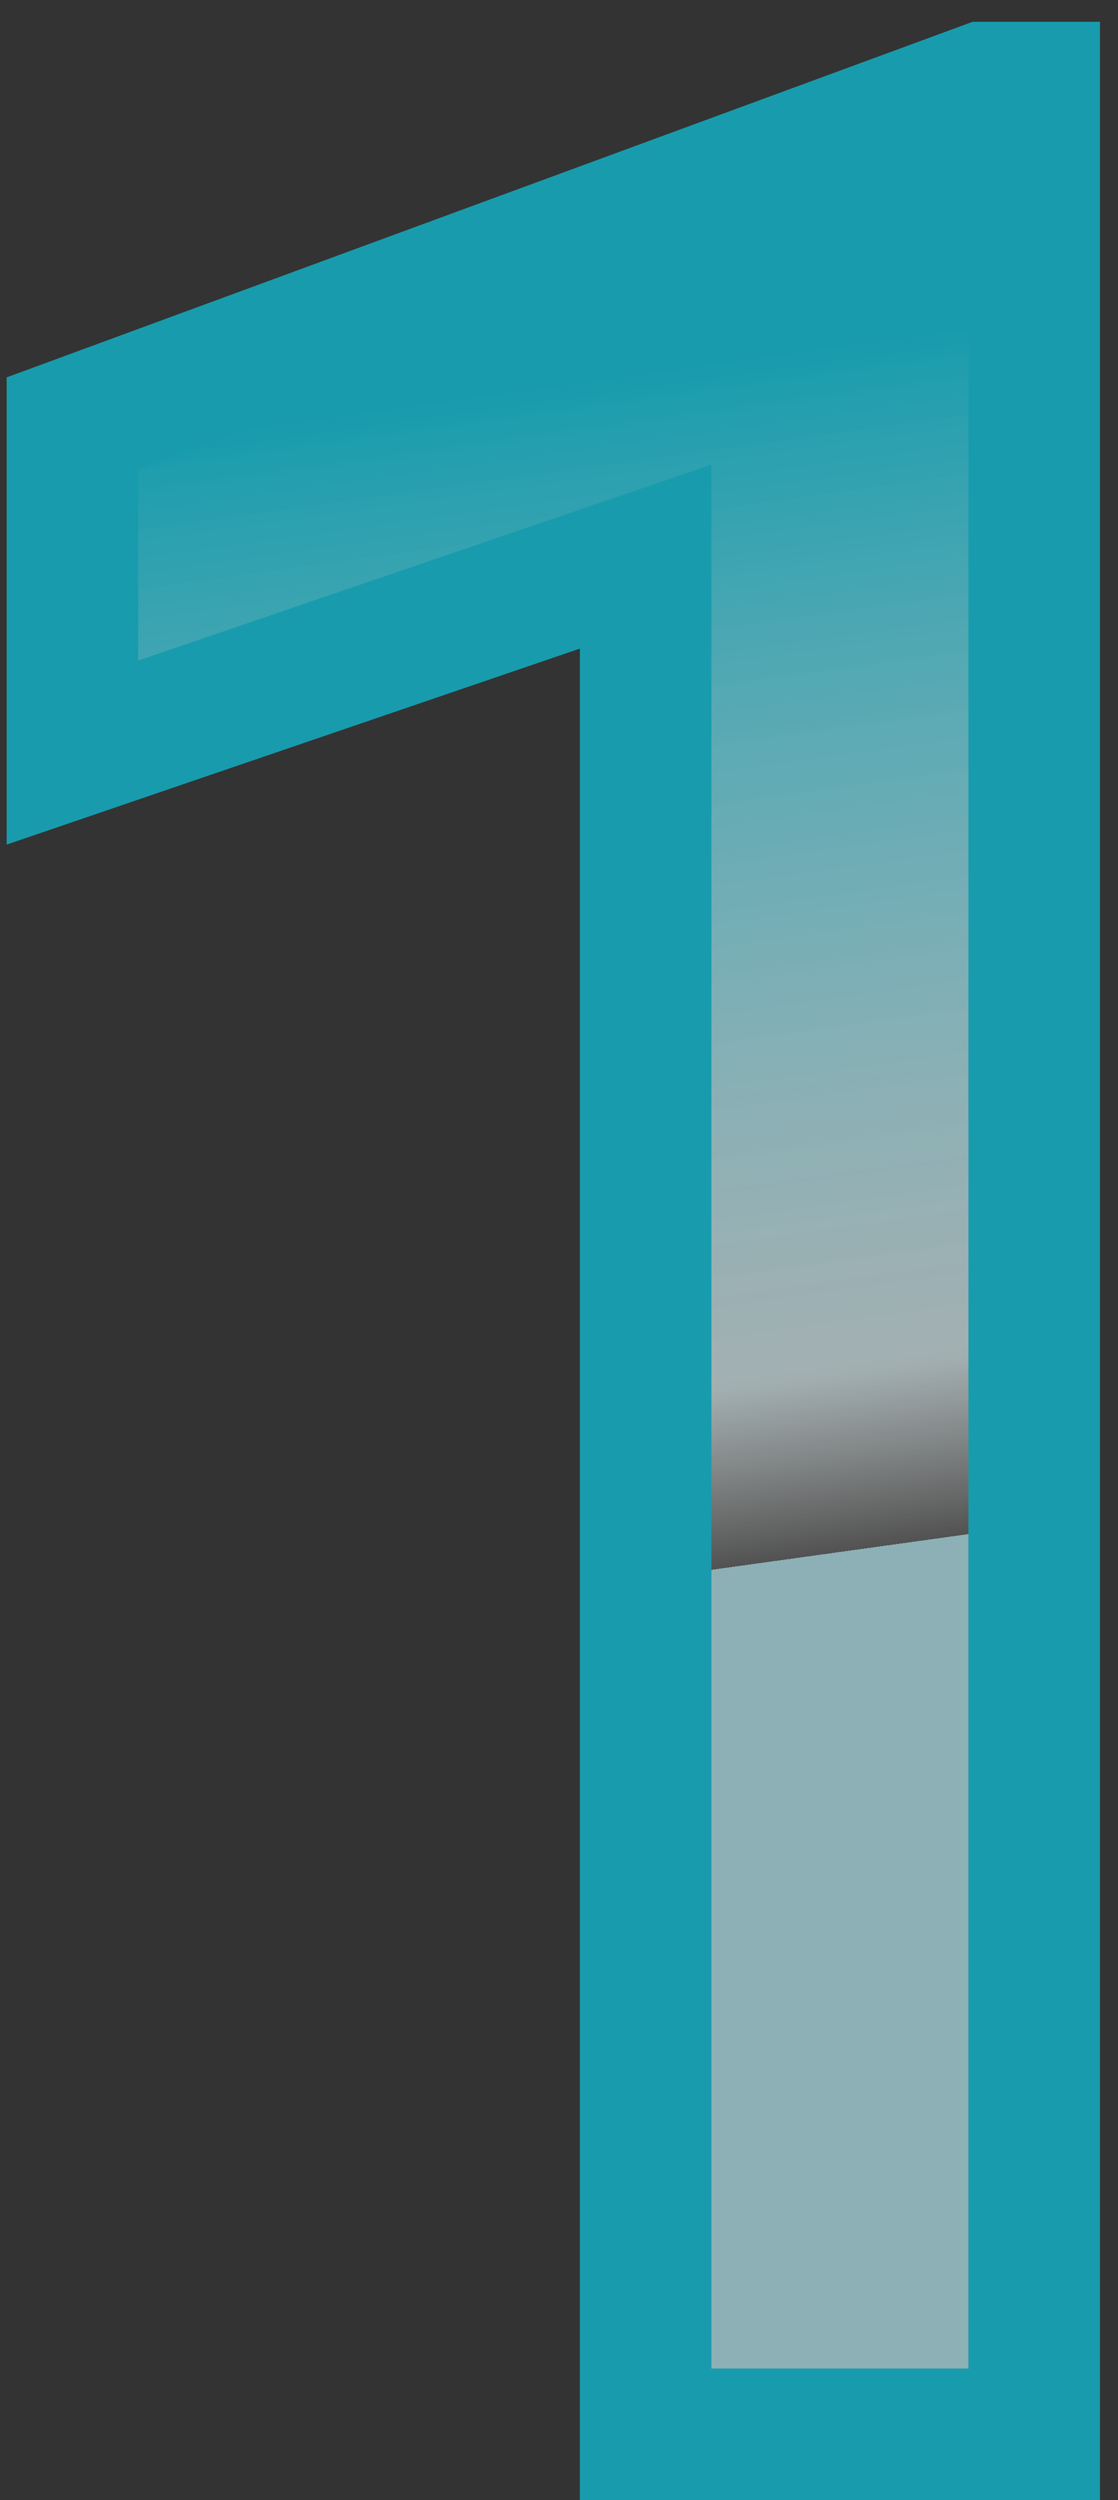
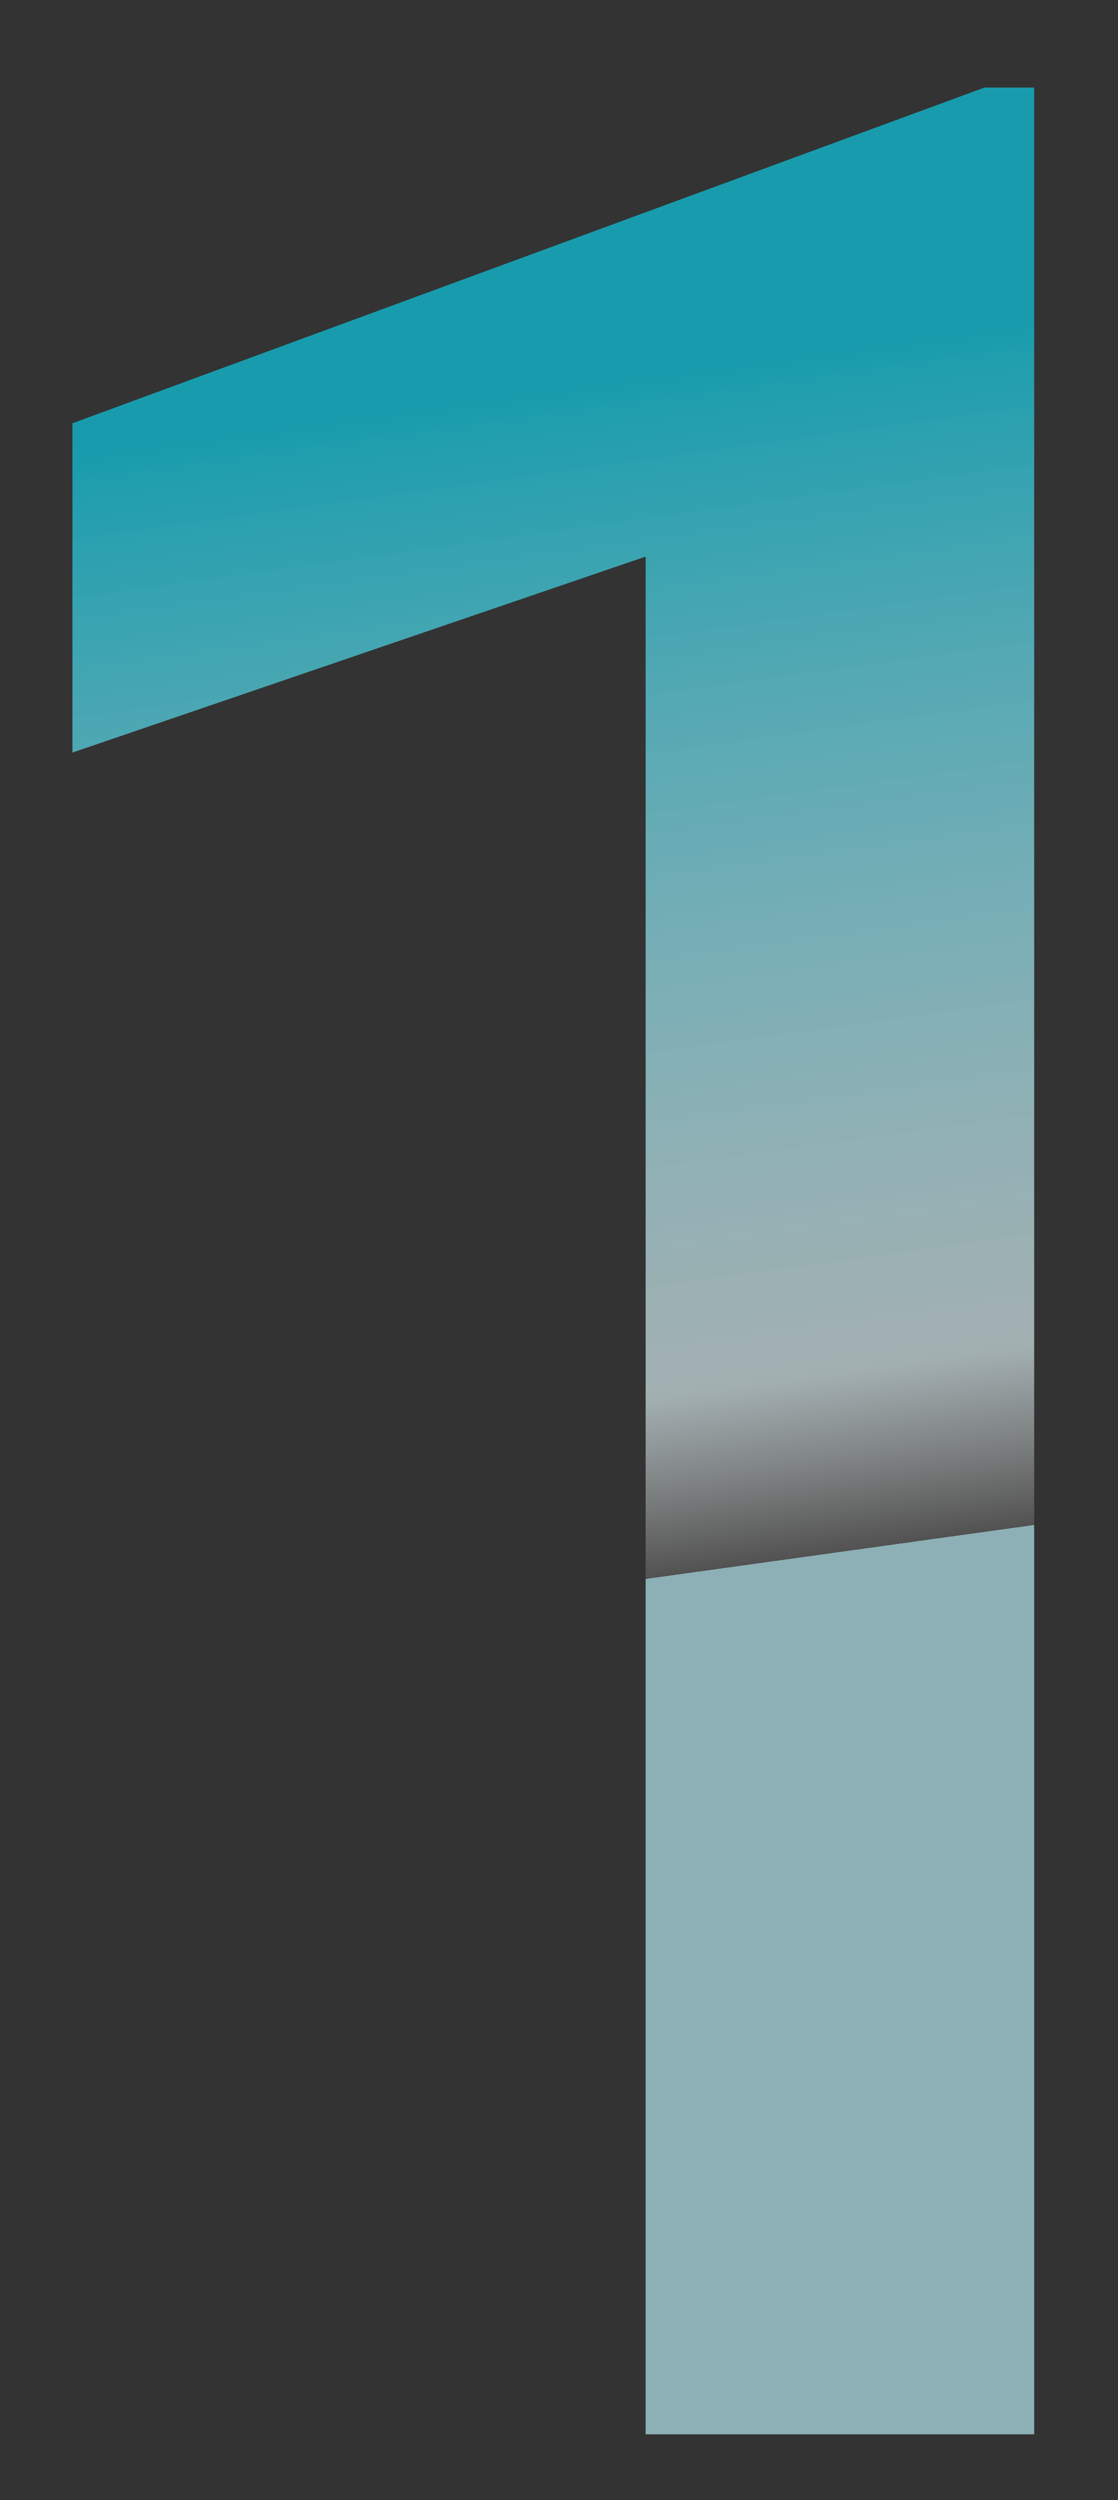
<svg xmlns="http://www.w3.org/2000/svg" width="34" height="76" viewBox="0 0 34 76" fill="none">
  <rect x="0" y="0" width="34" height="76" fill="#333333" stroke="none" />
  <path d="M31.451 74H19.635V16.92L2.203 22.877V12.867L29.938 2.662H31.451V74Z" fill="url(#paint0_linear)" />
-   <path d="M31.451 74V76H33.451V74H31.451ZM19.635 74H17.635V76H19.635V74ZM19.635 16.92H21.635V14.123L18.988 15.027L19.635 16.92ZM2.203 22.877H0.203V25.674L2.85 24.77L2.203 22.877ZM2.203 12.867L1.512 10.99L0.203 11.472V12.867H2.203ZM29.938 2.662V0.662H29.581L29.247 0.785L29.938 2.662ZM31.451 2.662H33.451V0.662H31.451V2.662ZM31.451 72H19.635V76H31.451V72ZM21.635 74V16.92H17.635V74H21.635ZM18.988 15.027L1.556 20.984L2.85 24.77L20.282 18.812L18.988 15.027ZM4.203 22.877V12.867H0.203V22.877H4.203ZM2.894 14.744L30.628 4.539L29.247 0.785L1.512 10.99L2.894 14.744ZM29.938 4.662H31.451V0.662H29.938V4.662ZM29.451 2.662V74H33.451V2.662H29.451Z" fill="#189CAD" />
  <defs>
    <linearGradient id="paint0_linear" x1="29" y1="10" x2="34" y2="46" gradientUnits="userSpaceOnUse">
      <stop stop-color="#189CAD" />
      <stop offset="0.85" stop-color="#DCF0F3" stop-opacity="0.66" />
      <stop offset="1" stop-color="white" stop-opacity="0.15" />
      <stop offset="1" stop-color="#A9DAE0" stop-opacity="0.75" />
    </linearGradient>
  </defs>
</svg>